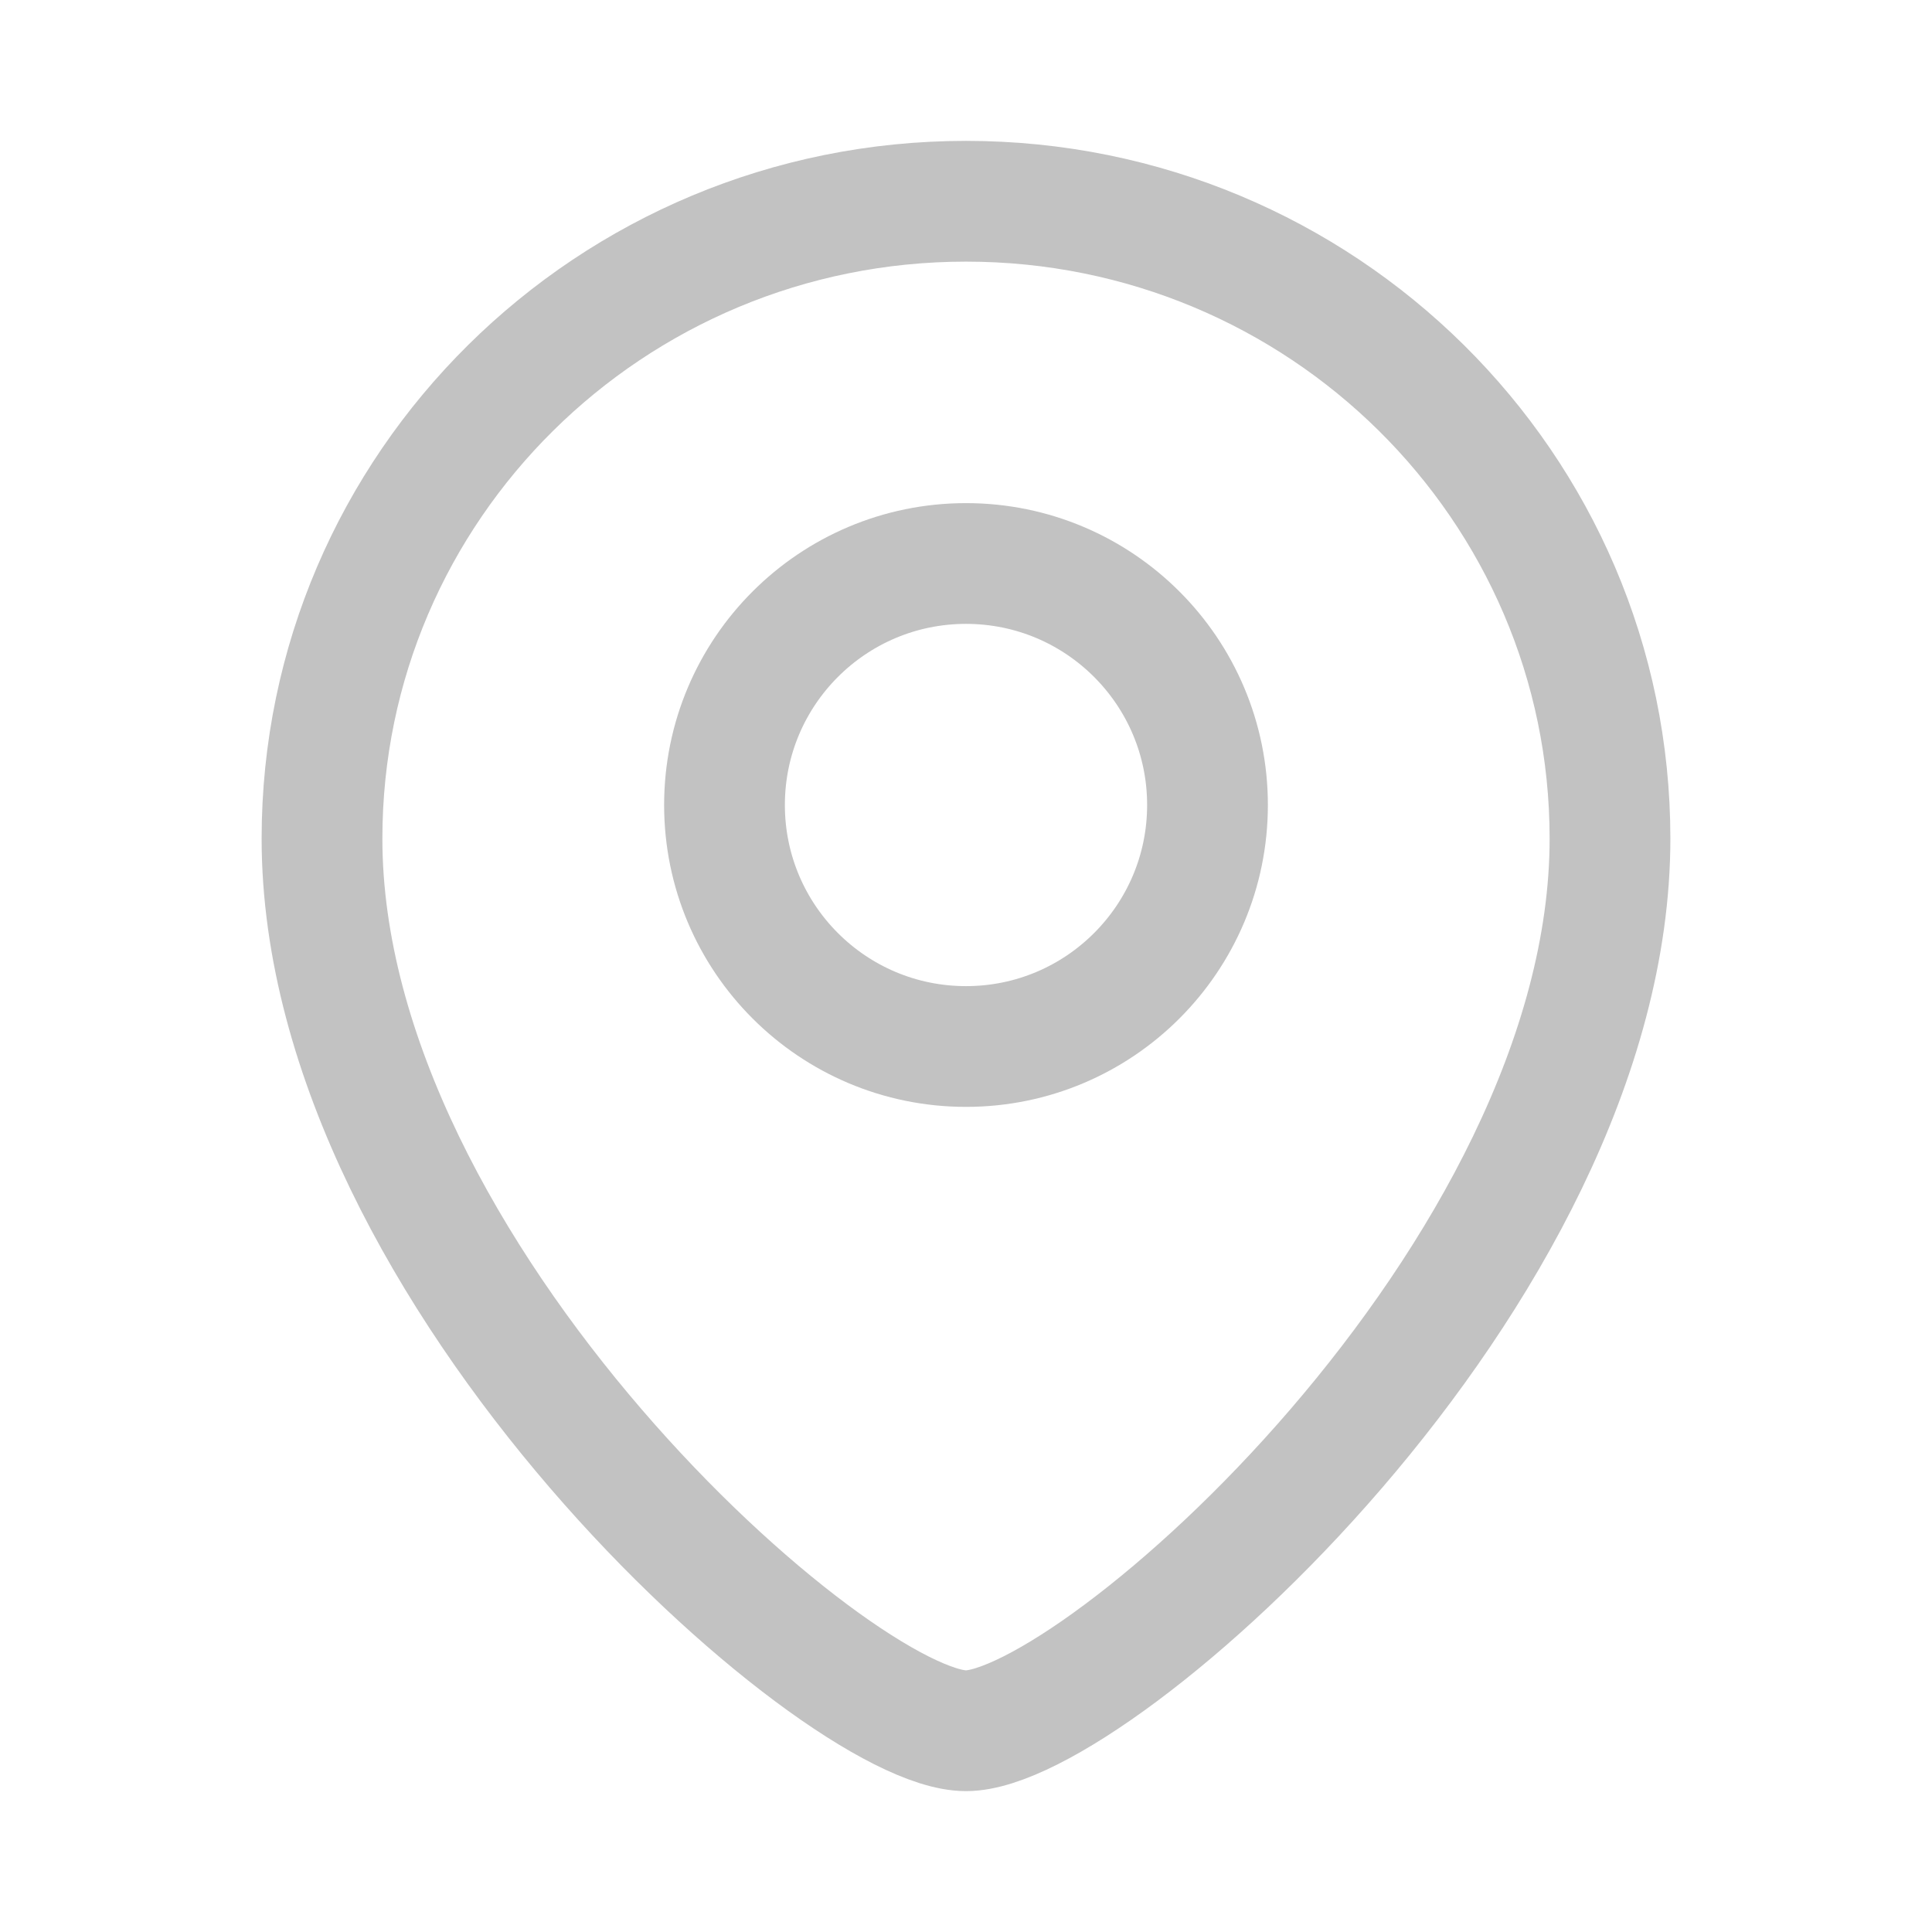
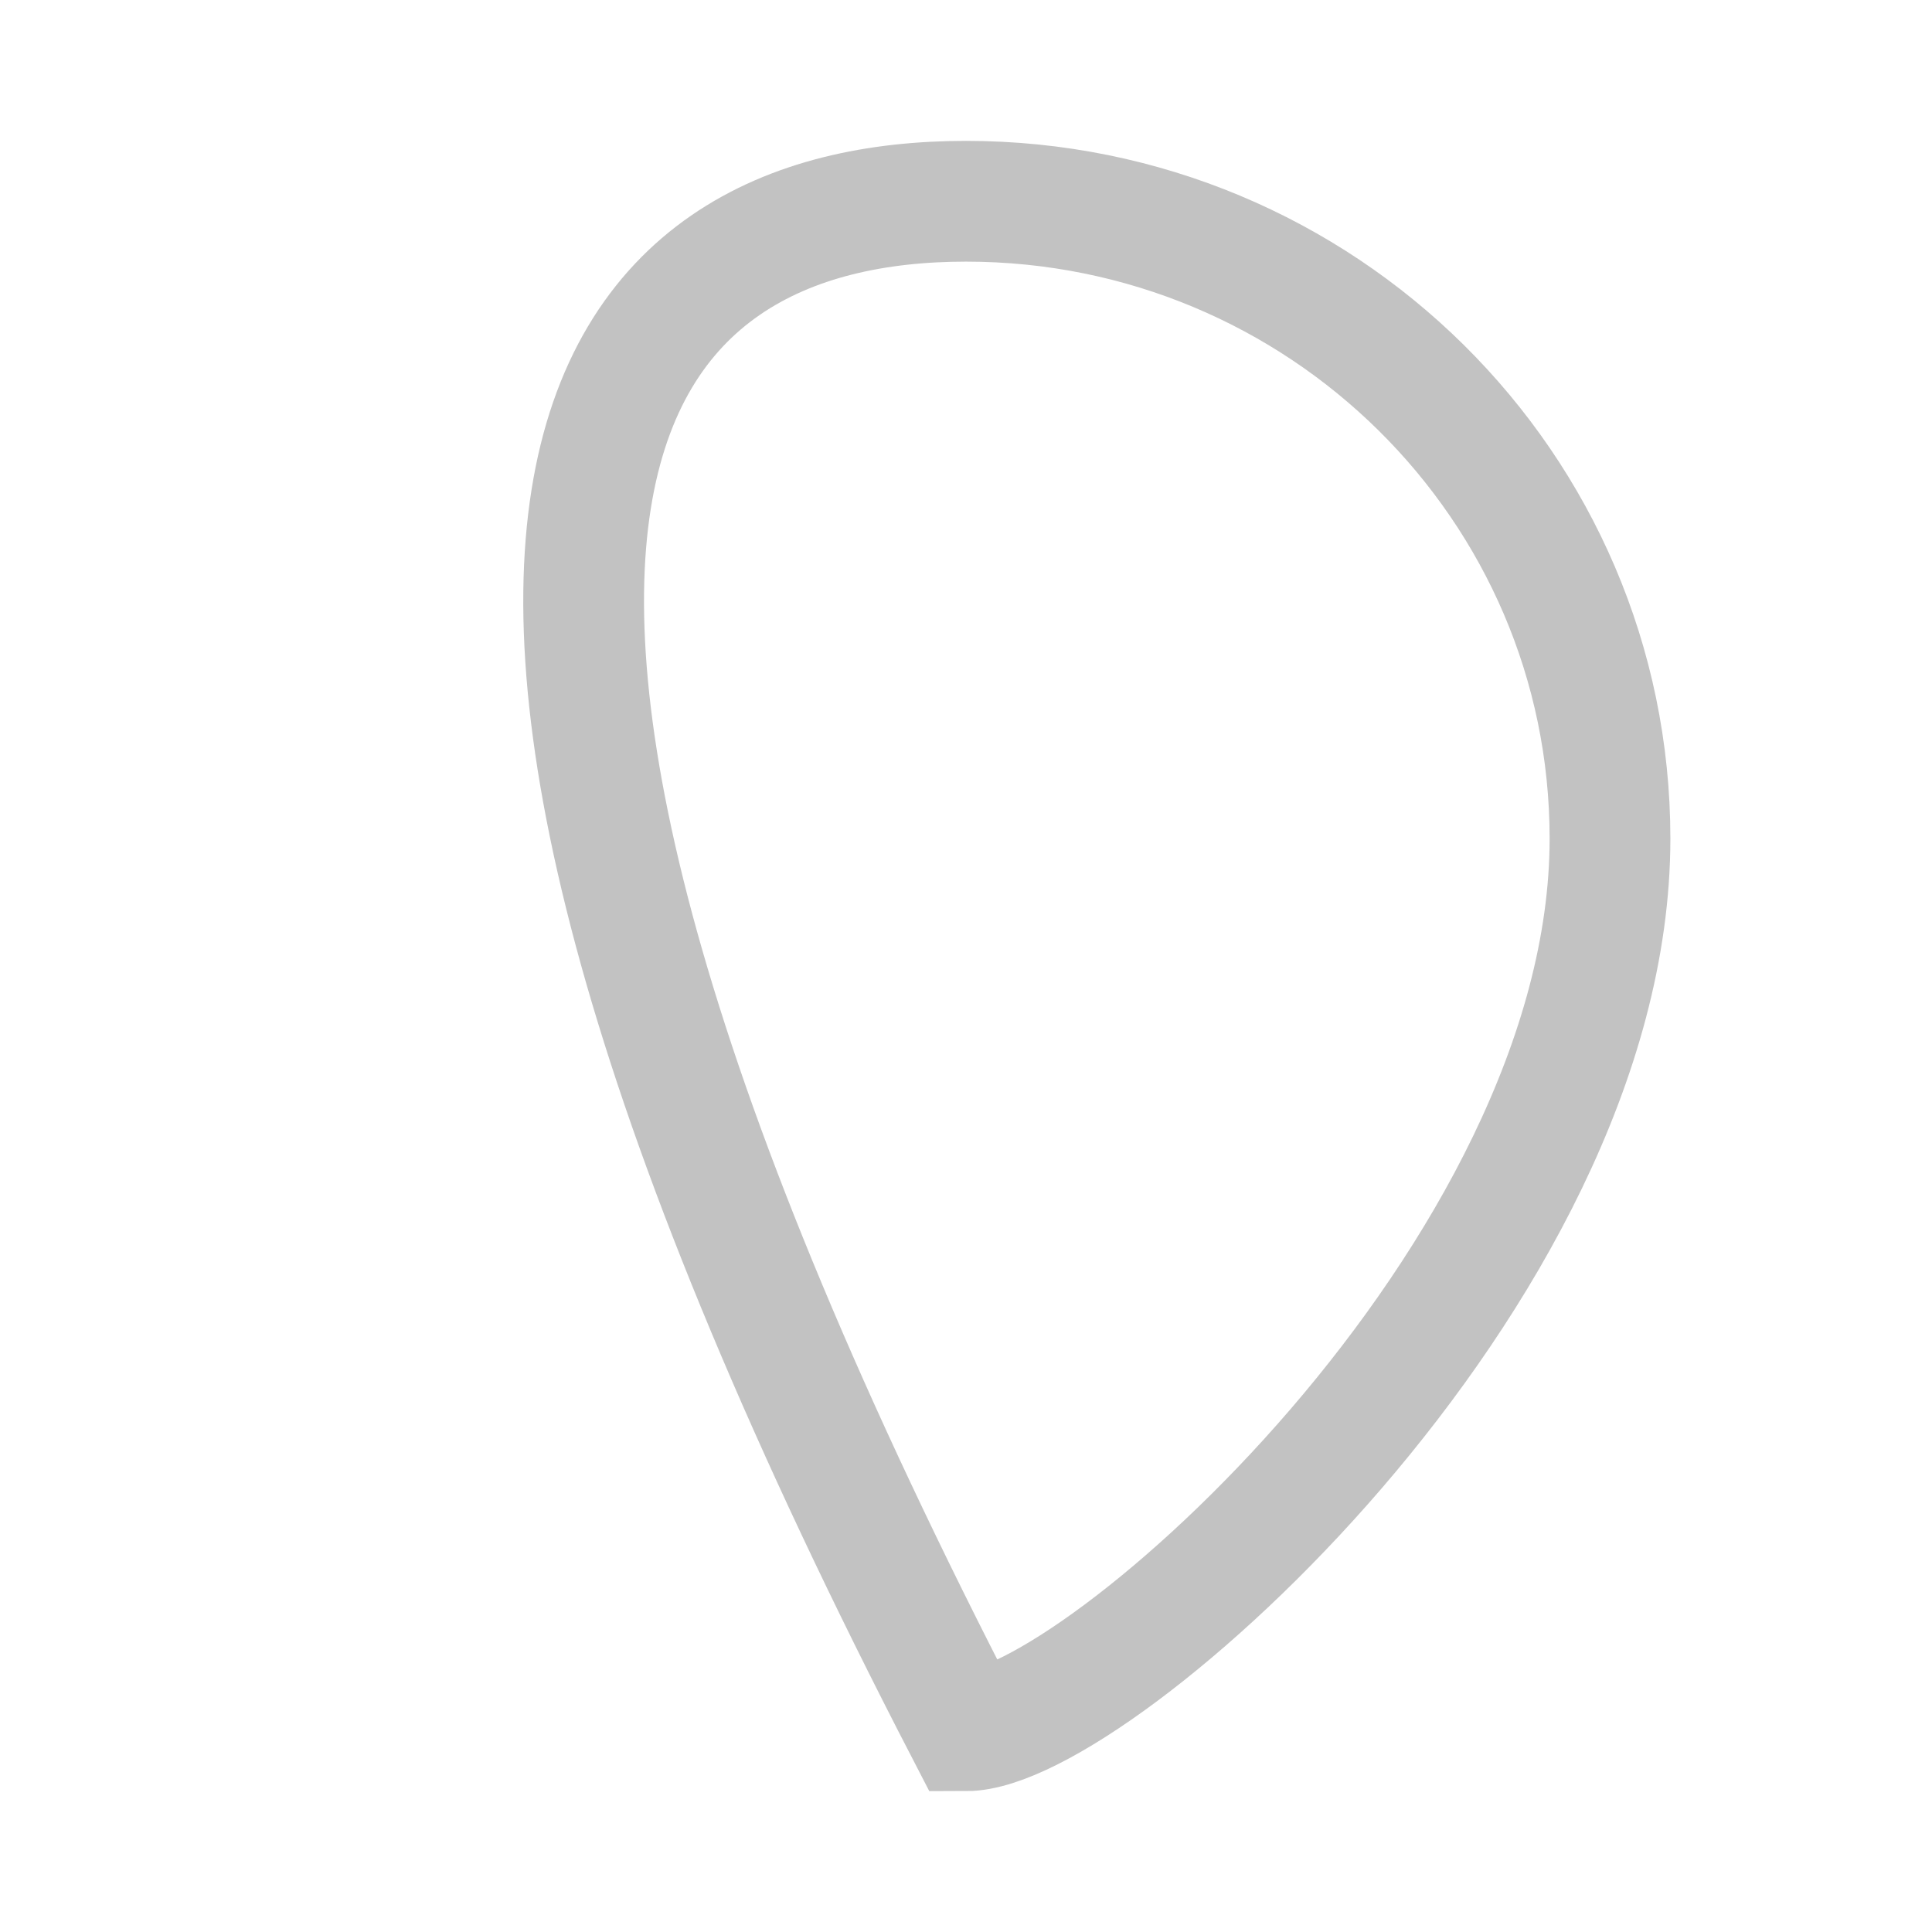
<svg xmlns="http://www.w3.org/2000/svg" width="24" height="24" viewBox="0 0 24 24" fill="none">
-   <path d="M20 10.417C20 15.845 13.6 21.5 12 21.5C10.4 21.5 4 15.845 4 10.417C4 6.044 7.582 2.5 12 2.5C16.418 2.5 20 6.044 20 10.417Z" stroke="#C2C2C2" stroke-width="1.5" />
-   <circle cx="3" cy="3" r="3" transform="matrix(-1 0 0 1 15 7)" stroke="#C2C2C2" stroke-width="1.5" />
+   <path d="M20 10.417C20 15.845 13.6 21.5 12 21.5C4 6.044 7.582 2.5 12 2.5C16.418 2.5 20 6.044 20 10.417Z" stroke="#C2C2C2" stroke-width="1.5" />
</svg>